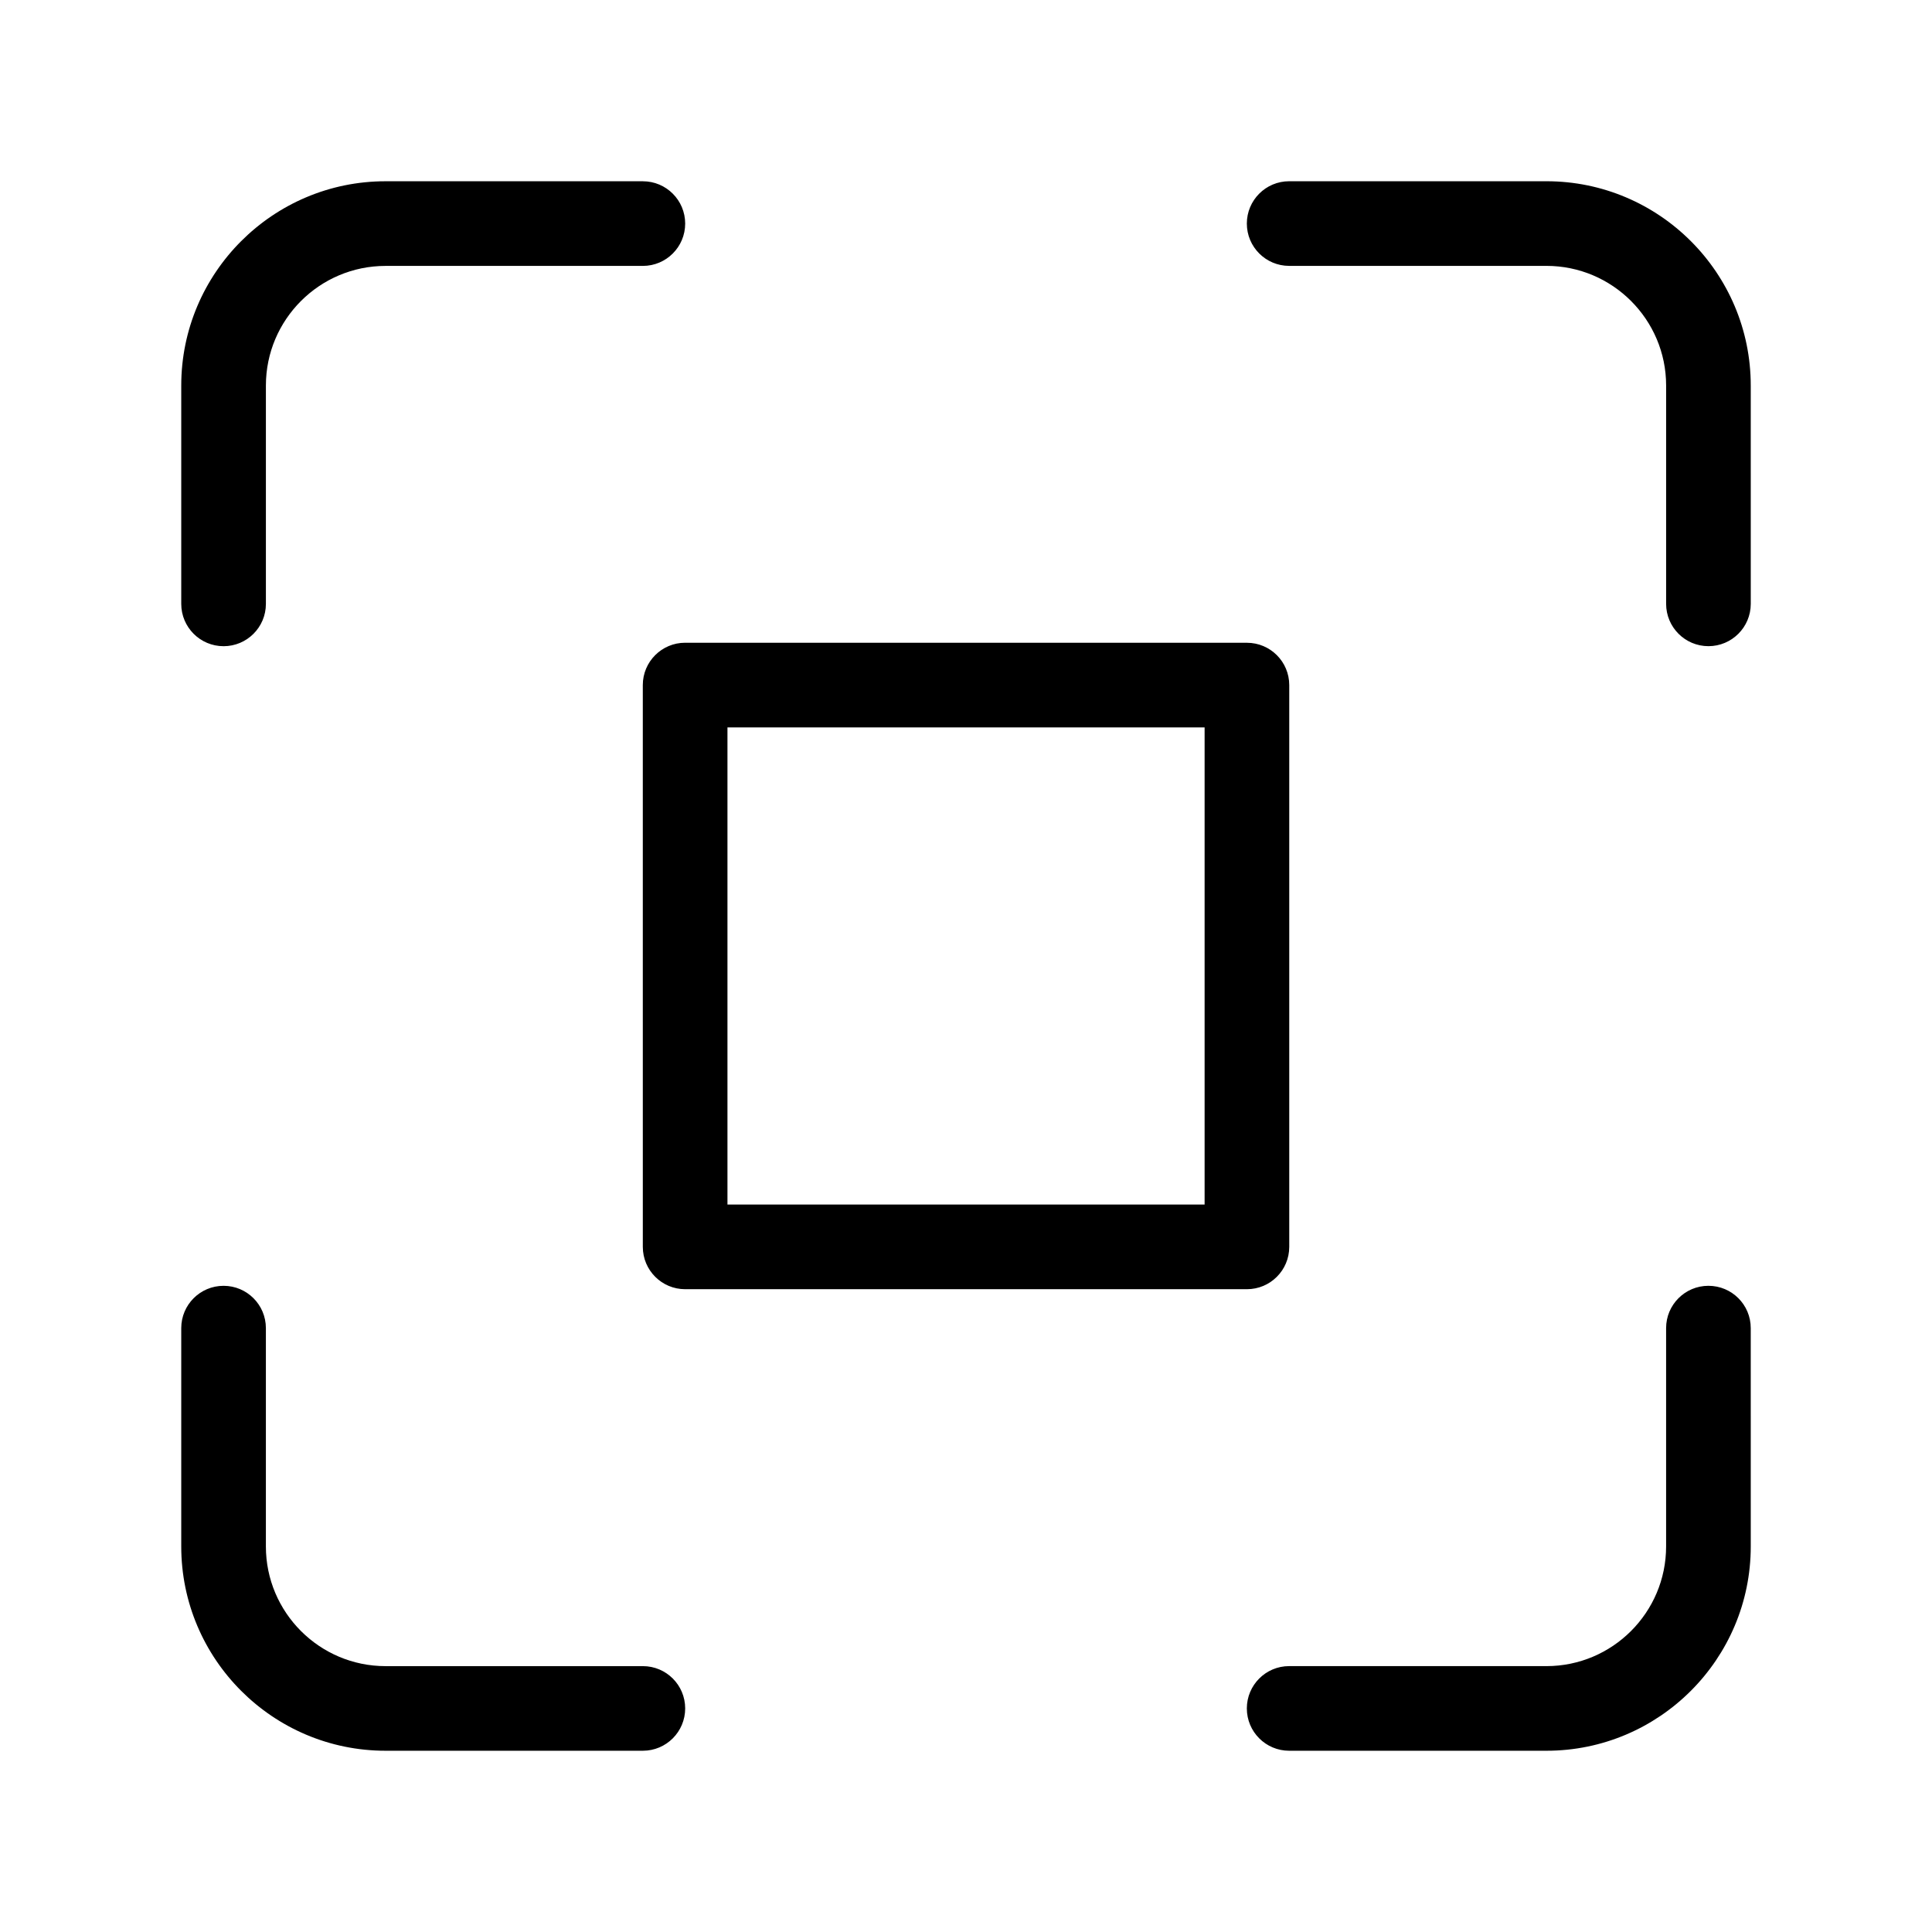
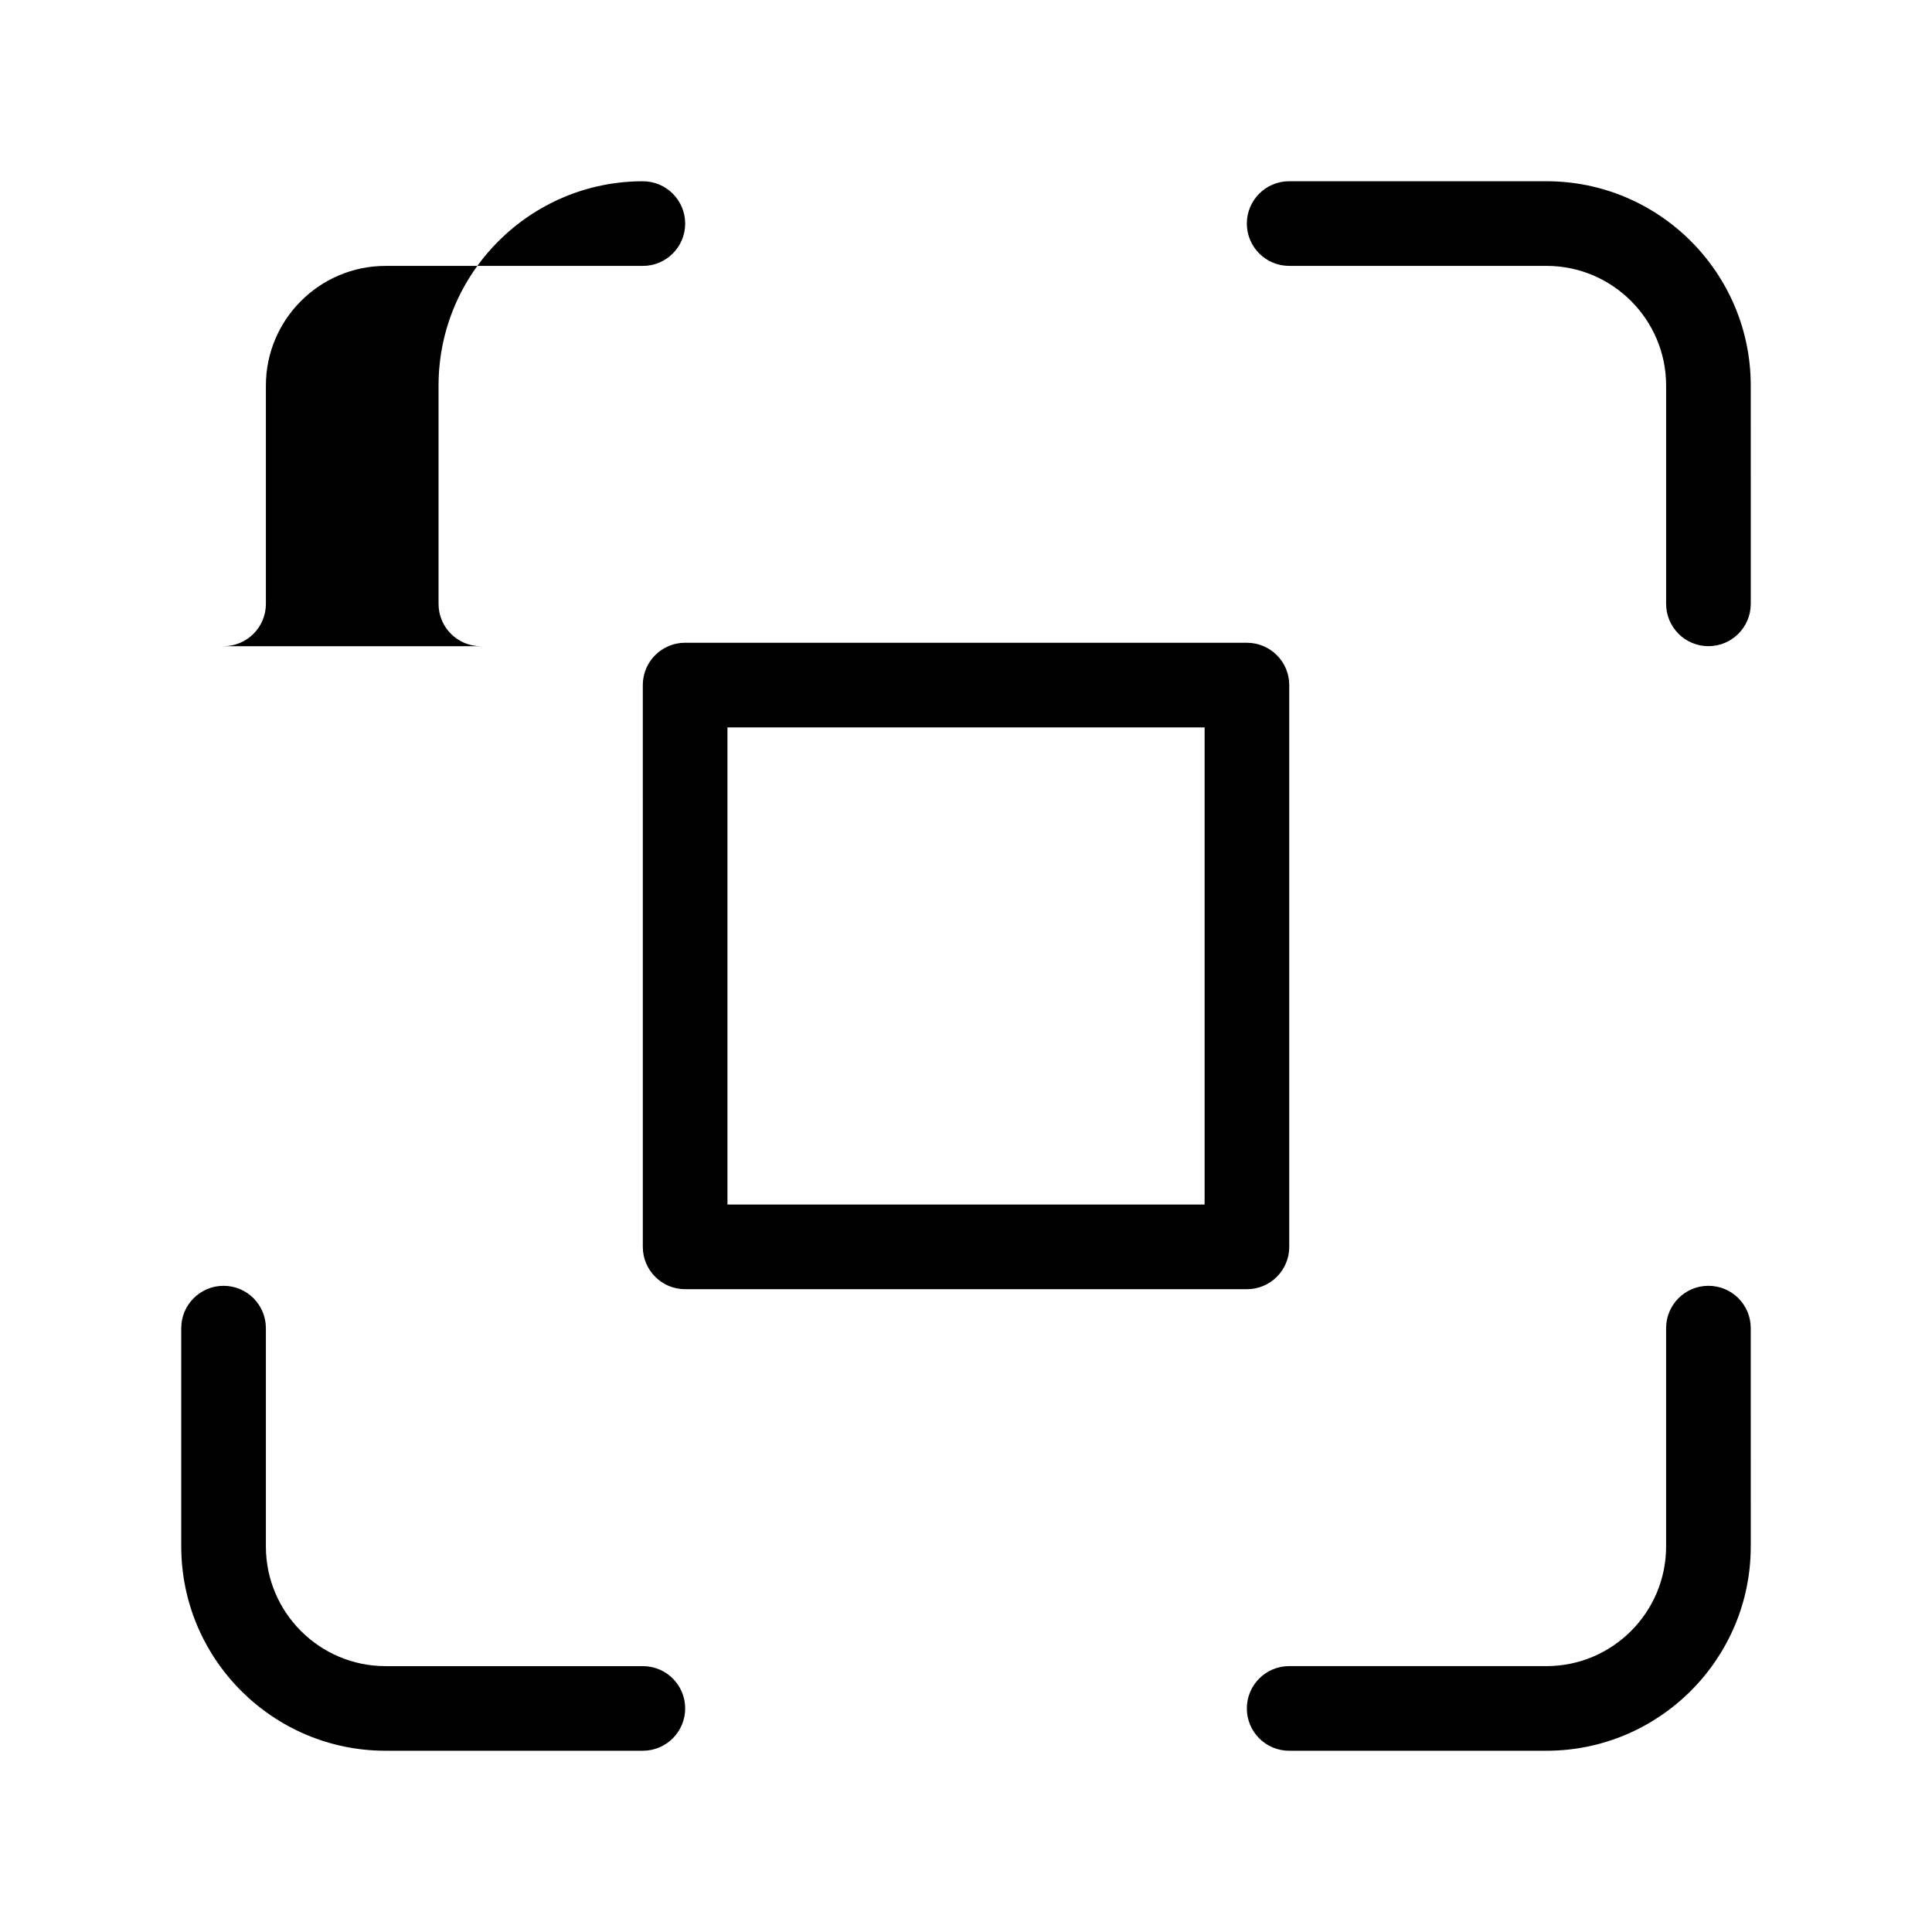
<svg xmlns="http://www.w3.org/2000/svg" fill="#000000" width="800px" height="800px" version="1.1" viewBox="144 144 512 512">
-   <path d="m325.58 596.75c0 6.191-5.023 11.215-11.215 11.215h-68.188c-29.855 0-54.145-24.289-54.145-54.145v-57.852c0-6.191 5.023-11.215 11.215-11.215s11.215 5.023 11.215 11.215v57.859c0 17.488 14.227 31.715 31.715 31.715h68.184c6.195-0.008 11.219 5.016 11.219 11.207zm-122.33-281.5c6.191 0 11.215-5.023 11.215-11.215v-57.859c0-17.488 14.227-31.707 31.715-31.707h68.184c6.191 0 11.215-5.023 11.215-11.215s-5.023-11.215-11.215-11.215l-68.188-0.004c-29.852-0.004-54.145 24.281-54.145 54.141v57.859c0 6.191 5.019 11.215 11.219 11.215zm393.5 169.5c-6.191 0-11.215 5.023-11.215 11.215v57.859c0 17.488-14.227 31.715-31.715 31.715l-68.18-0.004c-6.191 0-11.215 5.023-11.215 11.215s5.023 11.215 11.215 11.215h68.184c29.855 0 54.145-24.289 54.145-54.145l-0.004-57.855c0.008-6.195-5.016-11.215-11.215-11.215zm-42.922-292.72h-68.188c-6.191 0-11.215 5.023-11.215 11.215s5.023 11.215 11.215 11.215h68.184c17.488 0 31.715 14.227 31.715 31.707v57.859c0 6.191 5.023 11.215 11.215 11.215s11.215-5.023 11.215-11.215l-0.004-57.852c0.008-29.859-24.289-54.145-54.137-54.145zm-228.26 122.31h148.88c6.191 0 11.215 5.023 11.215 11.215v148.88c0 6.191-5.023 11.215-11.215 11.215h-148.88c-6.191 0-11.215-5.023-11.215-11.215l-0.004-148.88c-0.004-6.199 5.019-11.223 11.219-11.223zm11.215 148.88h126.45v-126.45h-126.45z" />
+   <path d="m325.58 596.75c0 6.191-5.023 11.215-11.215 11.215h-68.188c-29.855 0-54.145-24.289-54.145-54.145v-57.852c0-6.191 5.023-11.215 11.215-11.215s11.215 5.023 11.215 11.215v57.859c0 17.488 14.227 31.715 31.715 31.715h68.184c6.195-0.008 11.219 5.016 11.219 11.207zm-122.33-281.5c6.191 0 11.215-5.023 11.215-11.215v-57.859c0-17.488 14.227-31.707 31.715-31.707h68.184c6.191 0 11.215-5.023 11.215-11.215s-5.023-11.215-11.215-11.215c-29.852-0.004-54.145 24.281-54.145 54.141v57.859c0 6.191 5.019 11.215 11.219 11.215zm393.5 169.5c-6.191 0-11.215 5.023-11.215 11.215v57.859c0 17.488-14.227 31.715-31.715 31.715l-68.18-0.004c-6.191 0-11.215 5.023-11.215 11.215s5.023 11.215 11.215 11.215h68.184c29.855 0 54.145-24.289 54.145-54.145l-0.004-57.855c0.008-6.195-5.016-11.215-11.215-11.215zm-42.922-292.72h-68.188c-6.191 0-11.215 5.023-11.215 11.215s5.023 11.215 11.215 11.215h68.184c17.488 0 31.715 14.227 31.715 31.707v57.859c0 6.191 5.023 11.215 11.215 11.215s11.215-5.023 11.215-11.215l-0.004-57.852c0.008-29.859-24.289-54.145-54.137-54.145zm-228.26 122.31h148.88c6.191 0 11.215 5.023 11.215 11.215v148.88c0 6.191-5.023 11.215-11.215 11.215h-148.88c-6.191 0-11.215-5.023-11.215-11.215l-0.004-148.88c-0.004-6.199 5.019-11.223 11.219-11.223zm11.215 148.88h126.45v-126.45h-126.45z" />
</svg>